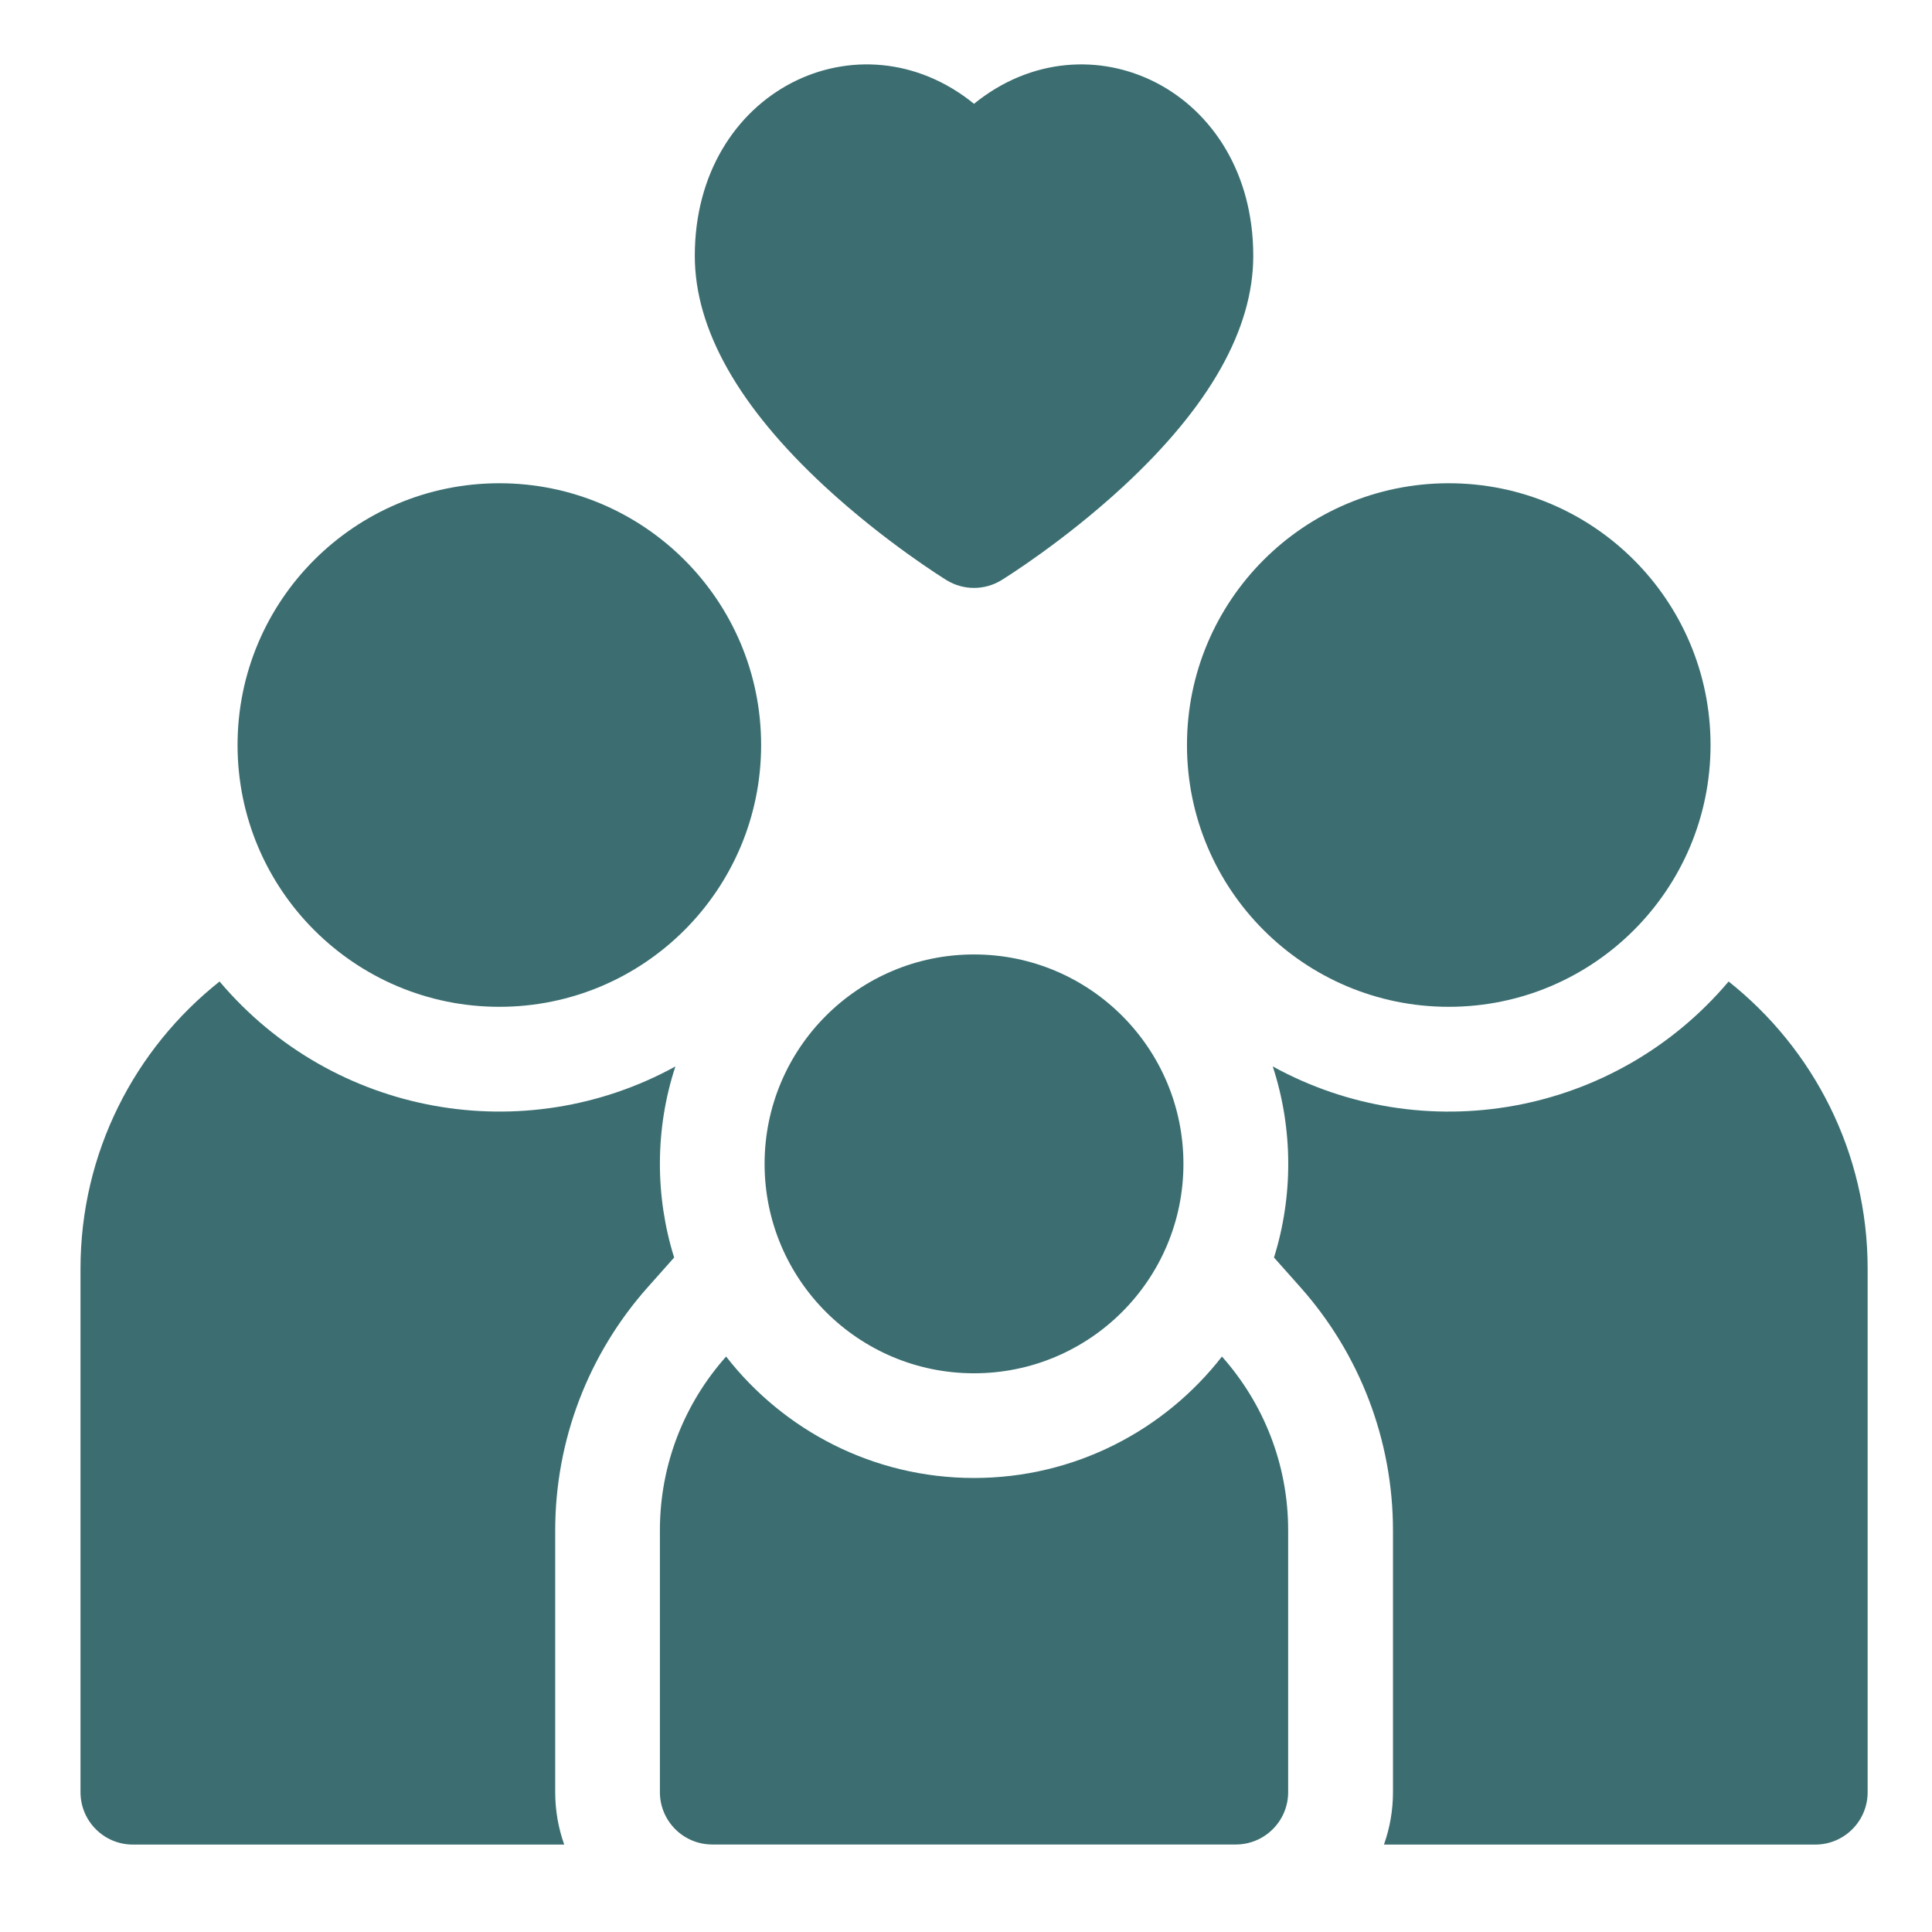
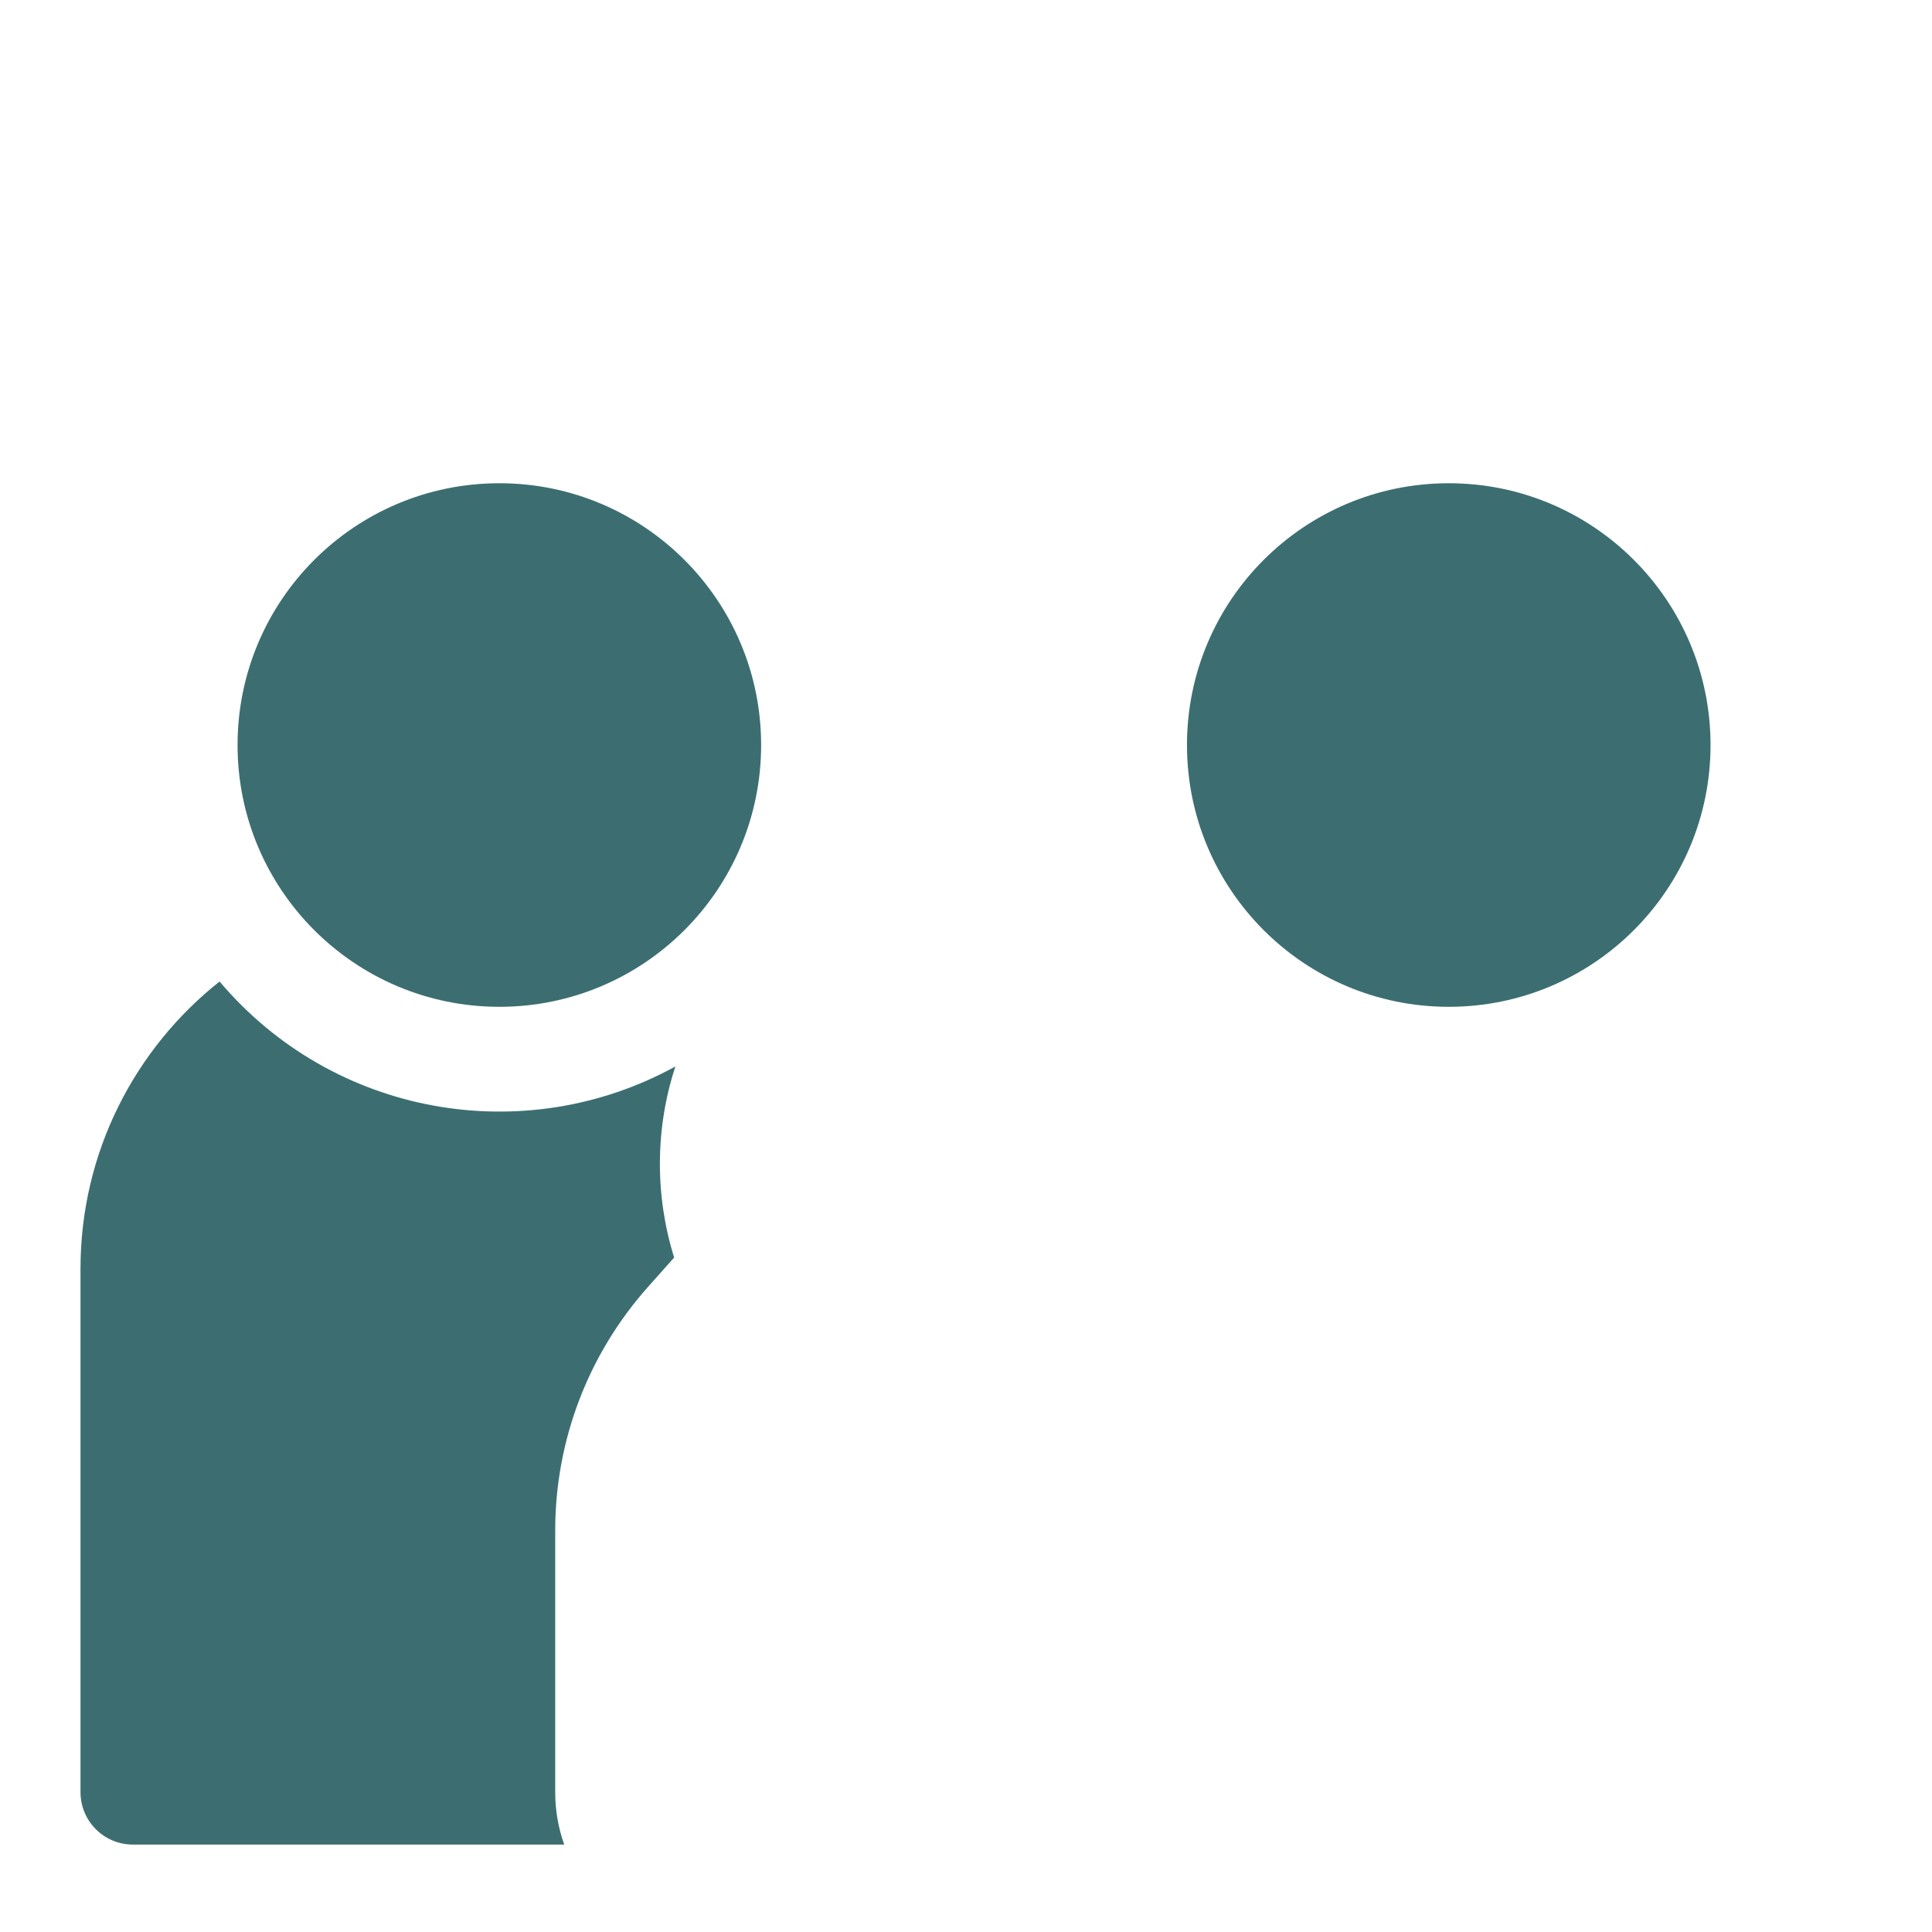
<svg xmlns="http://www.w3.org/2000/svg" width="48" height="48" viewBox="0 0 48 48" fill="none">
  <path d="M16.097 31.976L16.749 31.243C16.273 29.721 16.271 28.044 16.78 26.496C13.032 28.555 8.287 27.735 5.455 24.385C3.351 26.053 2 28.631 2 31.519V44.527C2 45.245 2.583 45.828 3.301 45.828H14.018C13.873 45.421 13.794 44.983 13.794 44.527V38.023C13.794 35.793 14.611 33.645 16.097 31.976Z" fill="#3C6E71" />
  <path d="M12.406 25.014C15.998 25.014 18.91 22.102 18.91 18.51C18.91 14.918 15.998 12.006 12.406 12.006C8.814 12.006 5.902 14.918 5.902 18.51C5.902 22.102 8.814 25.014 12.406 25.014Z" fill="#3C6E71" />
-   <path d="M42.947 24.385C40.109 27.741 35.361 28.553 31.621 26.495C32.129 28.047 32.129 29.719 31.652 31.243L32.304 31.976C33.79 33.645 34.608 35.793 34.608 38.023V44.527C34.608 44.983 34.529 45.421 34.384 45.828H45.101C45.819 45.828 46.401 45.245 46.401 44.527V31.519C46.401 28.631 45.05 26.053 42.947 24.385Z" fill="#3C6E71" />
  <path d="M35.994 25.014C39.586 25.014 42.498 22.102 42.498 18.51C42.498 14.918 39.586 12.006 35.994 12.006C32.402 12.006 29.49 14.918 29.49 18.51C29.49 22.102 32.402 25.014 35.994 25.014Z" fill="#3C6E71" />
-   <path d="M24.199 36.72C21.698 36.72 19.469 35.538 18.04 33.703C17.016 34.853 16.395 36.365 16.395 38.021V44.525C16.395 45.243 16.977 45.826 17.695 45.826H30.703C31.421 45.826 32.004 45.243 32.004 44.525V38.021C32.004 36.365 31.382 34.853 30.359 33.703C28.93 35.538 26.7 36.72 24.199 36.72Z" fill="#3C6E71" />
-   <path d="M24.199 34.119C27.073 34.119 29.402 31.79 29.402 28.916C29.402 26.042 27.073 23.713 24.199 23.713C21.326 23.713 18.996 26.042 18.996 28.916C18.996 31.79 21.326 34.119 24.199 34.119Z" fill="#3C6E71" />
-   <path d="M20.498 12.092C21.983 13.464 23.455 14.376 23.517 14.414C23.936 14.671 24.463 14.671 24.881 14.414C24.943 14.376 26.415 13.464 27.9 12.092C30.048 10.107 31.137 8.178 31.137 6.357C31.137 2.223 27.025 0.282 24.199 2.579C21.367 0.277 17.262 2.234 17.262 6.357C17.262 8.178 18.351 10.107 20.498 12.092Z" fill="#3C6E71" />
</svg>